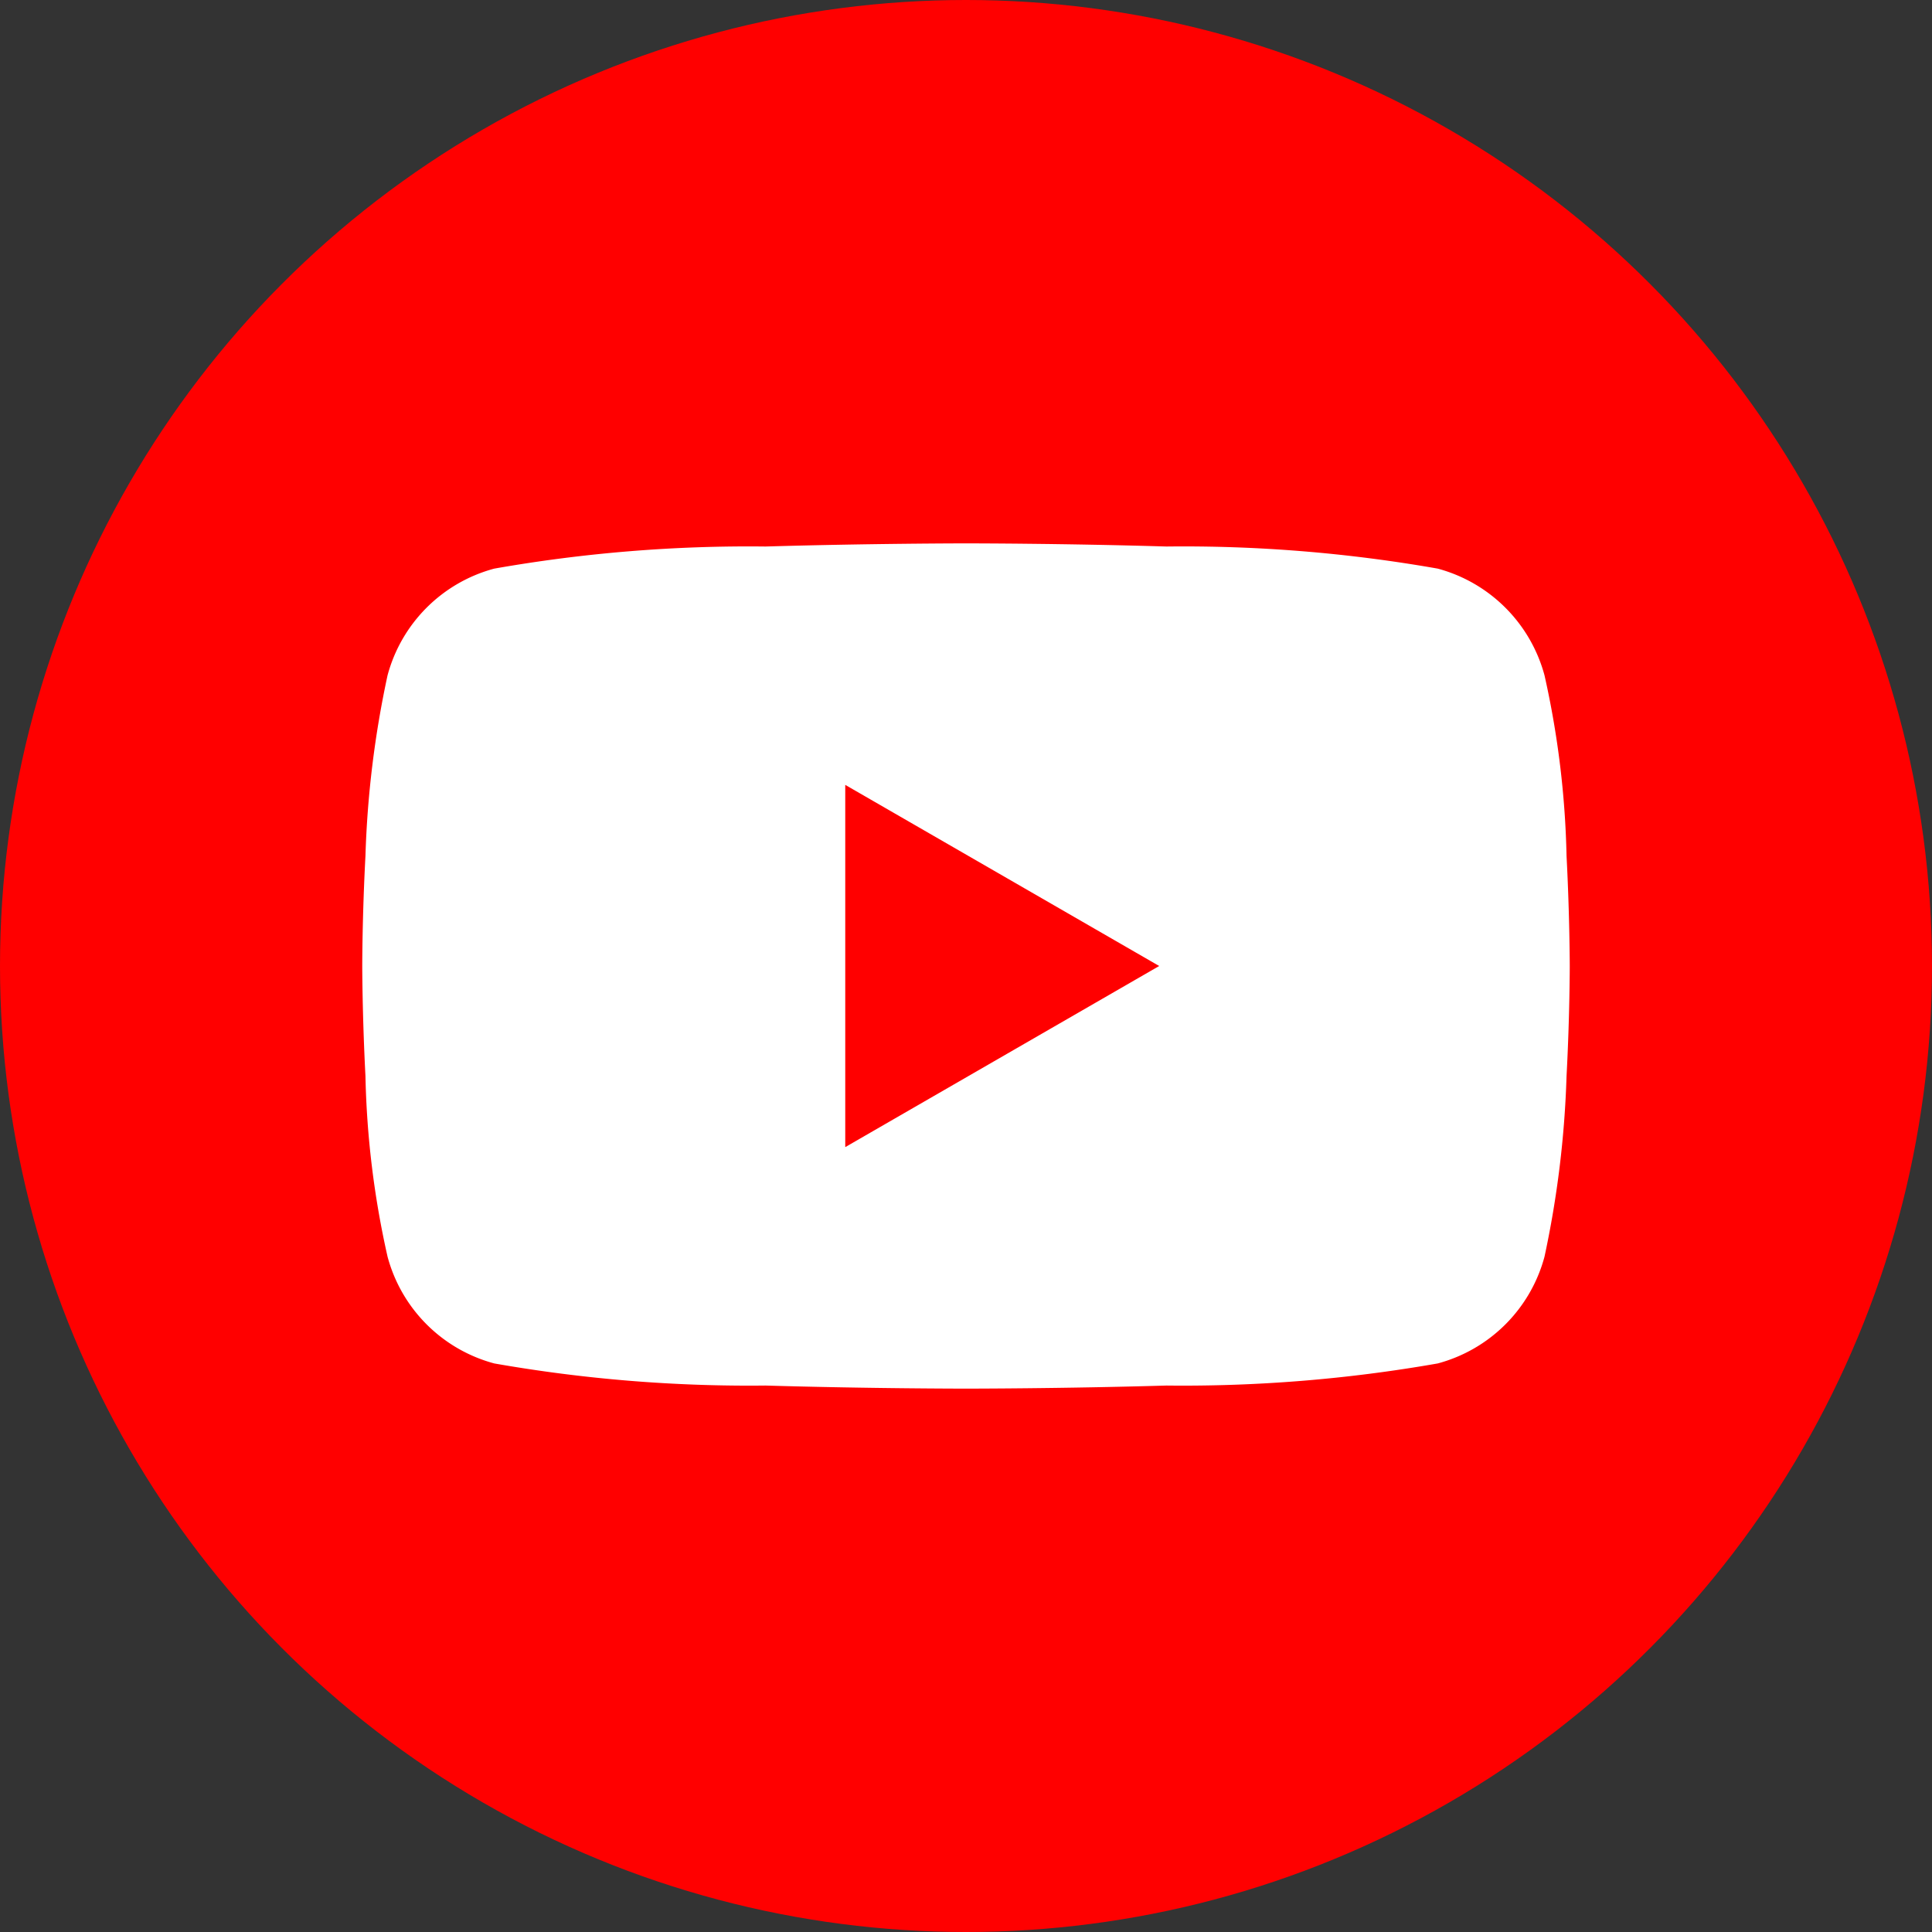
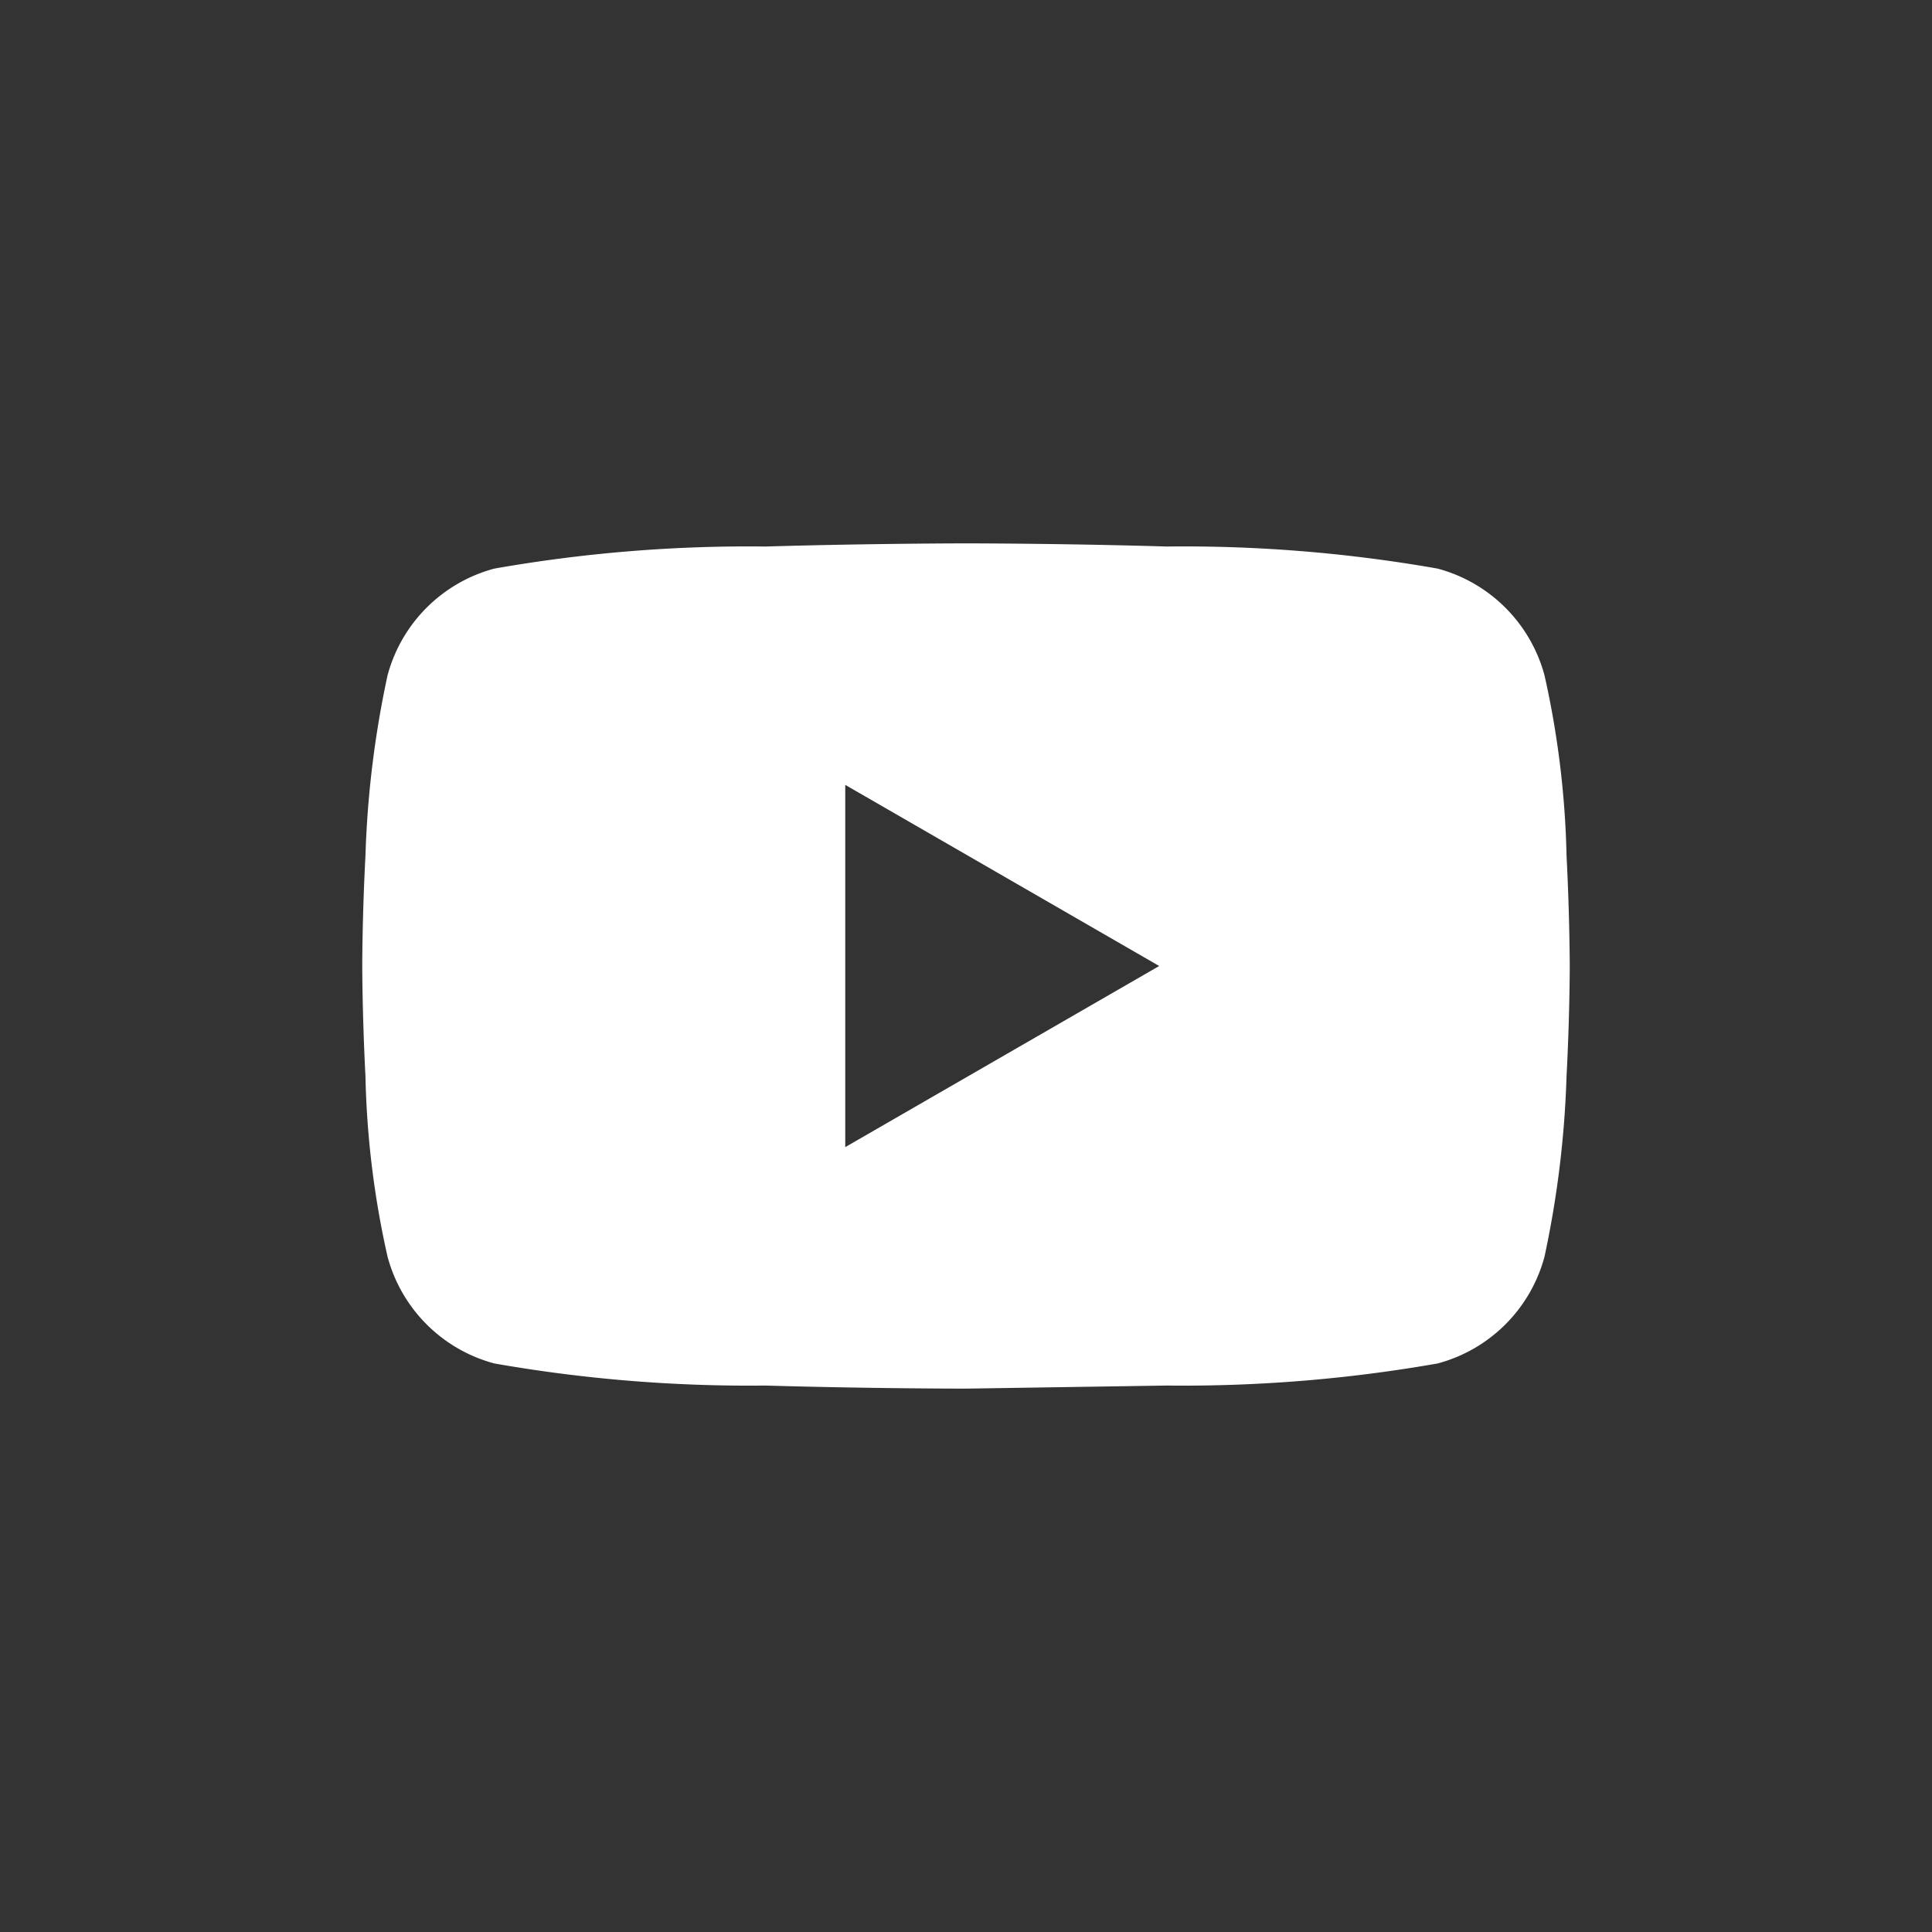
<svg xmlns="http://www.w3.org/2000/svg" width="32" height="32" viewBox="0 0 32 32">
  <rect x="0" y="0" width="32" height="32" fill="#333333" stroke="none" />
-   <circle cx="16" cy="16" r="16" fill="red" />
-   <path d="M-10443-7154.961c-.016,0-1.584,0-3.321-.051a24.39,24.39,0,0,1-4.492-.366,2.5,2.5,0,0,1-1.768-1.769,14.988,14.988,0,0,1-.366-2.992c-.052-1-.053-1.813-.053-1.821s0-.824.053-1.823a16.521,16.521,0,0,1,.366-2.992,2.5,2.5,0,0,1,1.768-1.768,24.289,24.289,0,0,1,4.492-.366c1.737-.051,3.306-.052,3.321-.052s1.584,0,3.321.052a24.277,24.277,0,0,1,4.492.366,2.506,2.506,0,0,1,1.769,1.768,15.071,15.071,0,0,1,.365,2.992c.052,1,.053,1.814.053,1.823s0,.824-.053,1.821a16.621,16.621,0,0,1-.365,2.992,2.5,2.5,0,0,1-1.769,1.769,24.378,24.378,0,0,1-4.492.366C-10441.417-7154.961-10442.984-7154.961-10443-7154.961Zm-2-10h0v6l5.2-3-5.2-3Z" transform="translate(10459 7177.961)" fill="#fff" />
+   <path d="M-10443-7154.961c-.016,0-1.584,0-3.321-.051a24.39,24.39,0,0,1-4.492-.366,2.5,2.5,0,0,1-1.768-1.769,14.988,14.988,0,0,1-.366-2.992c-.052-1-.053-1.813-.053-1.821s0-.824.053-1.823a16.521,16.521,0,0,1,.366-2.992,2.5,2.5,0,0,1,1.768-1.768,24.289,24.289,0,0,1,4.492-.366c1.737-.051,3.306-.052,3.321-.052s1.584,0,3.321.052a24.277,24.277,0,0,1,4.492.366,2.506,2.506,0,0,1,1.769,1.768,15.071,15.071,0,0,1,.365,2.992c.052,1,.053,1.814.053,1.823s0,.824-.053,1.821a16.621,16.621,0,0,1-.365,2.992,2.5,2.5,0,0,1-1.769,1.769,24.378,24.378,0,0,1-4.492.366Zm-2-10h0v6l5.2-3-5.2-3Z" transform="translate(10459 7177.961)" fill="#fff" />
</svg>